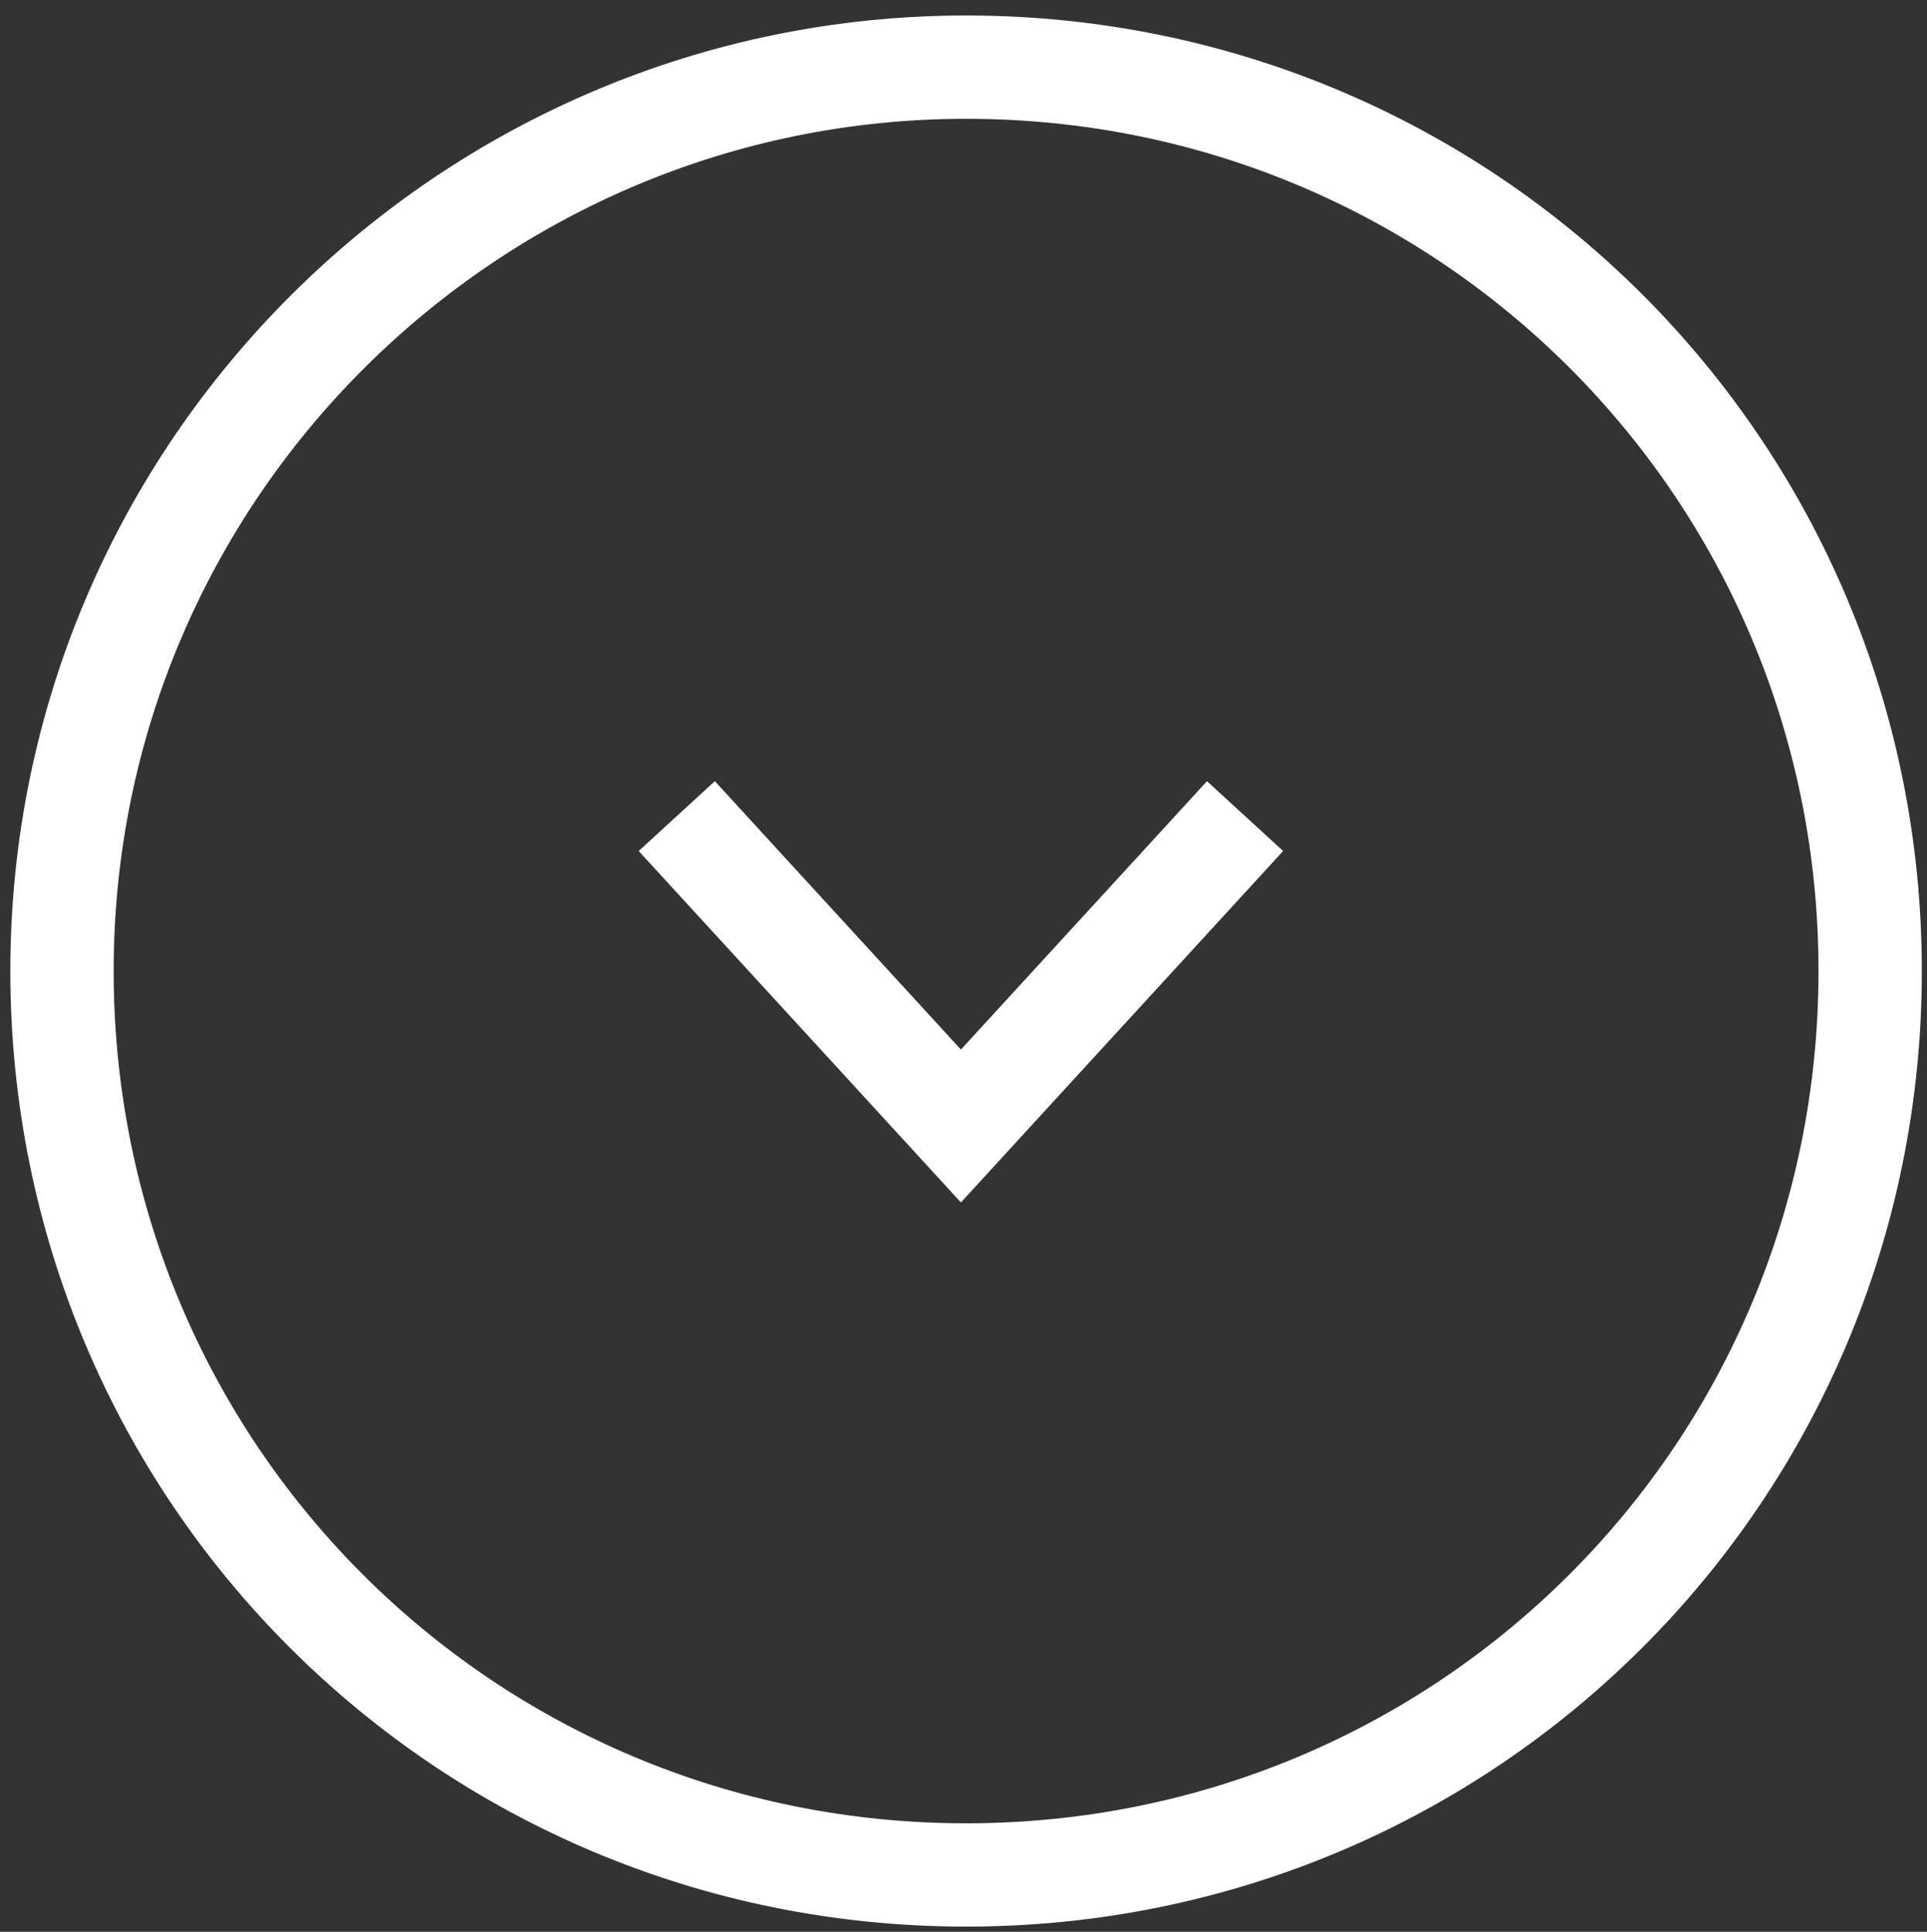
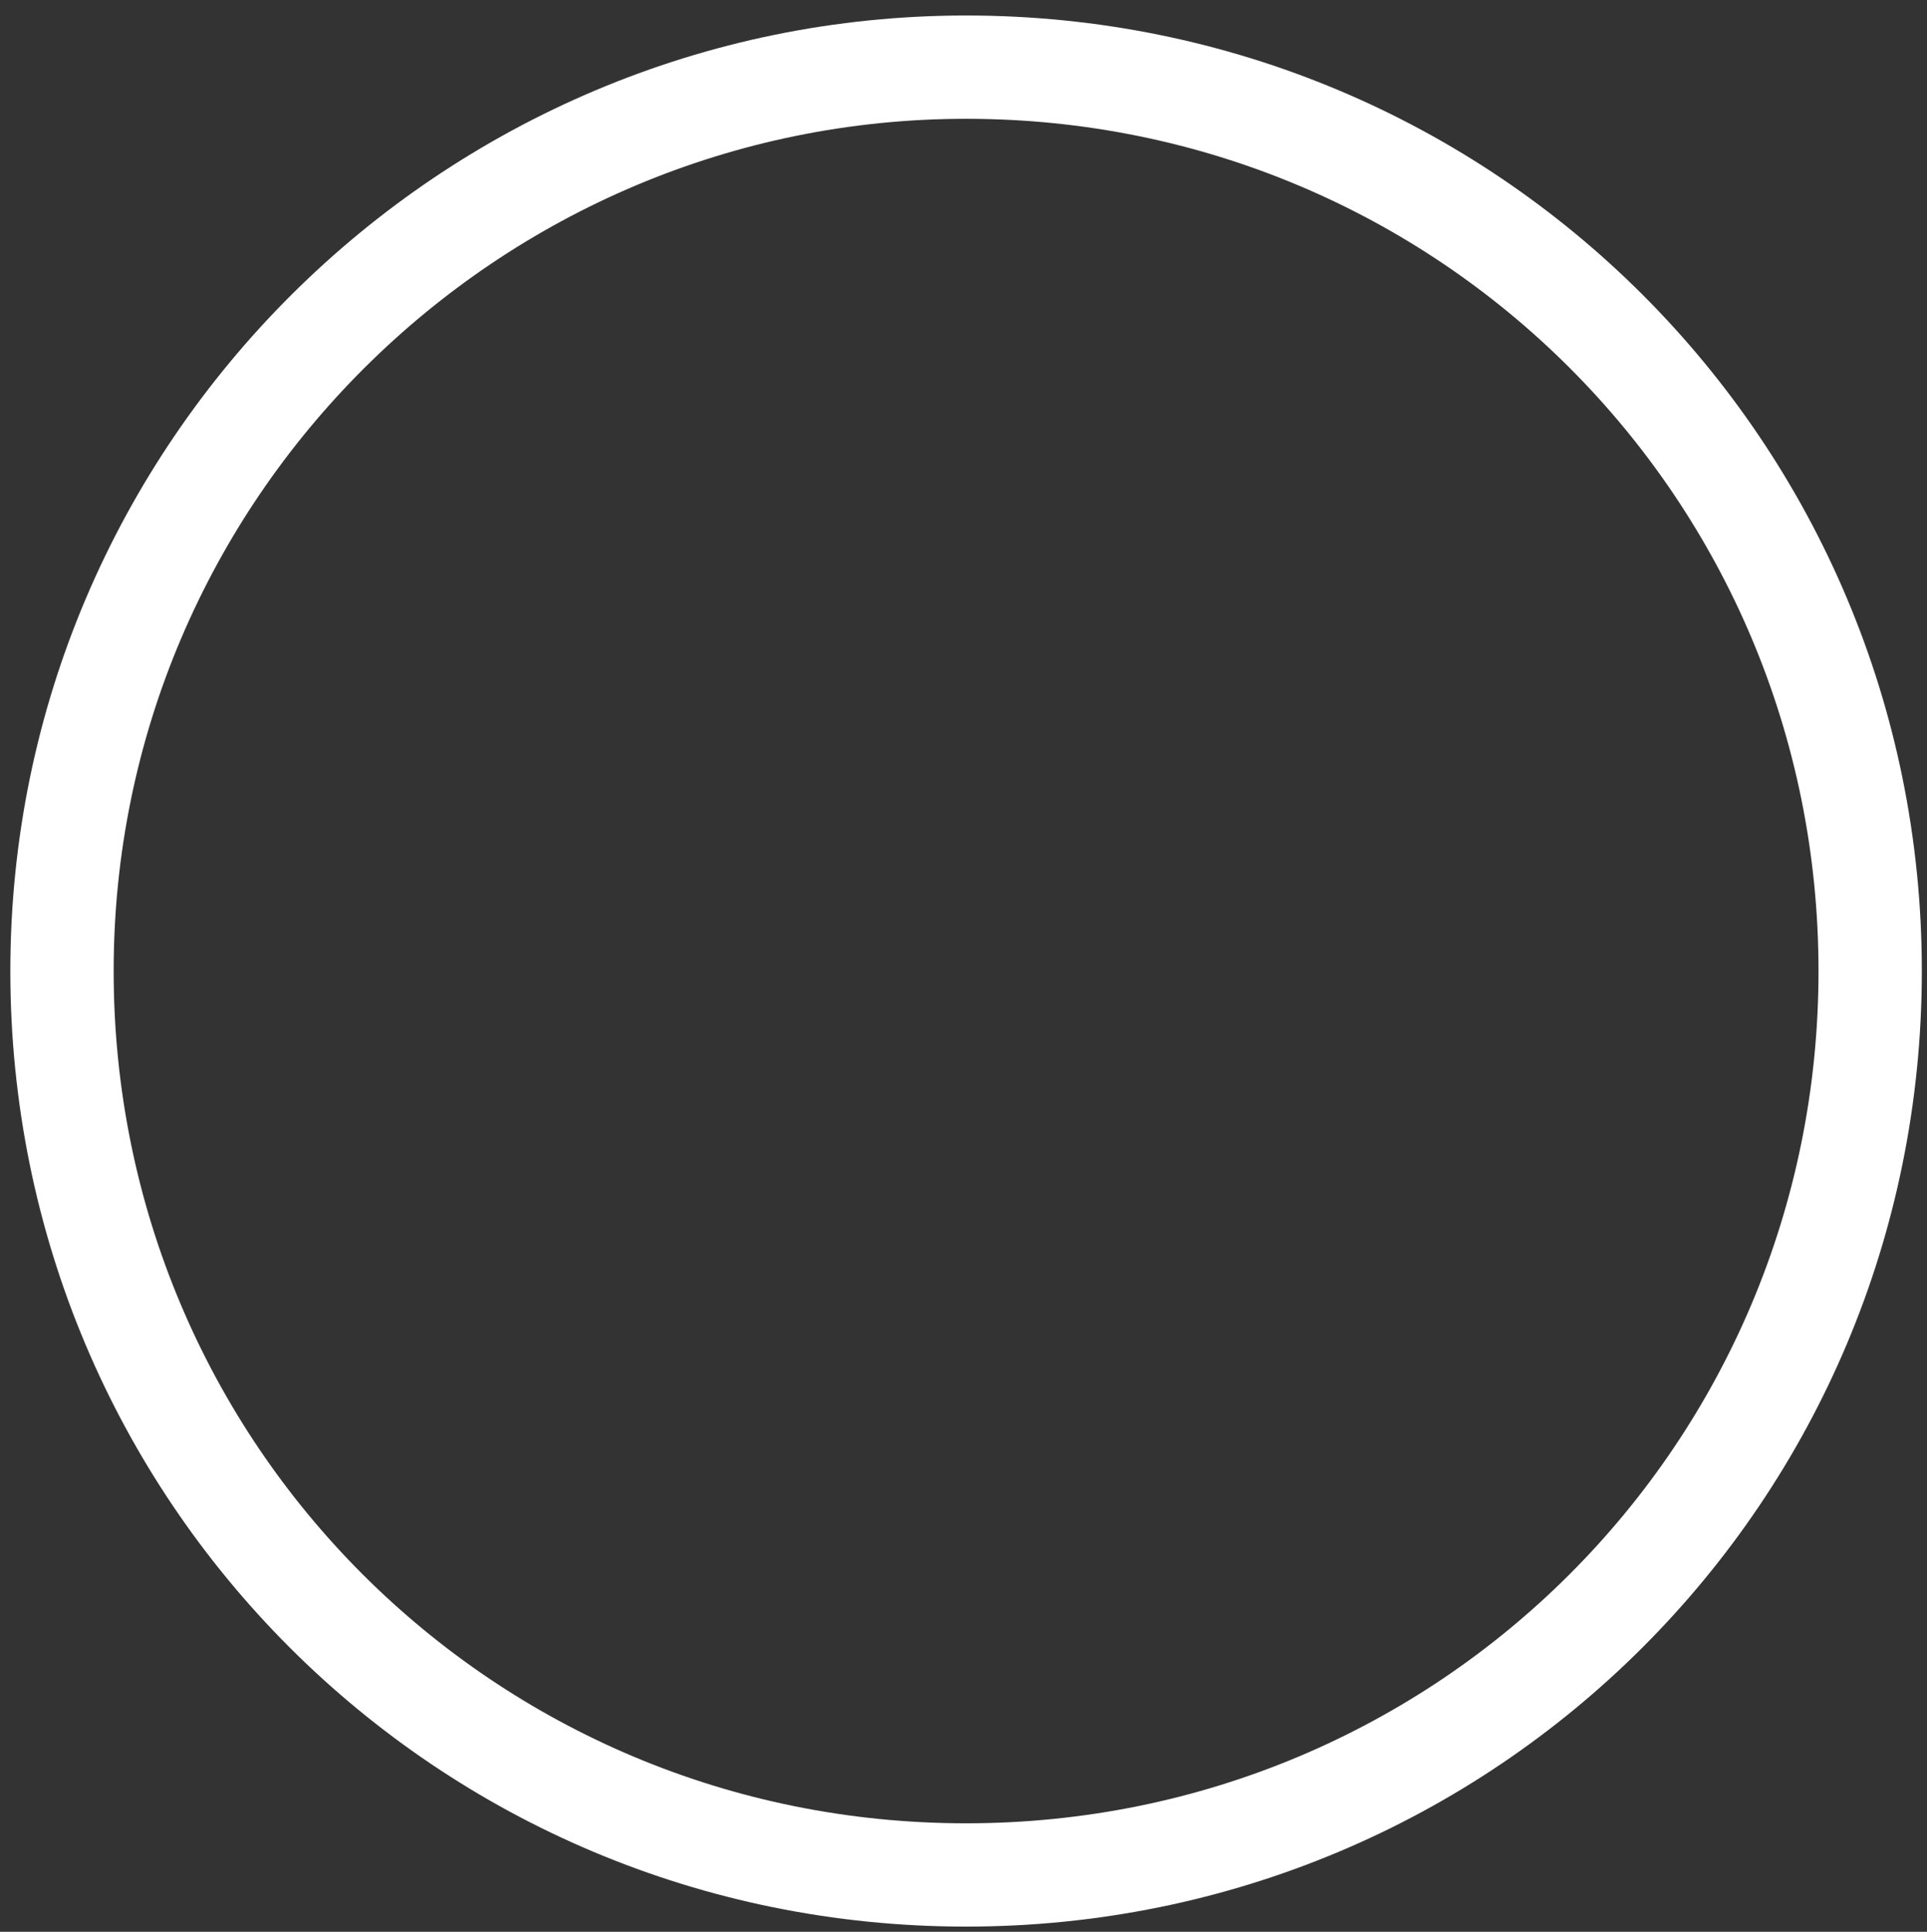
<svg xmlns="http://www.w3.org/2000/svg" version="1.1" id="Layer_1" x="0px" y="0px" viewBox="0 0 37.3 37.4" enable-background="new 0 0 37.3 37.4" xml:space="preserve">
  <rect x="0" y="0" width="37.3" height="37.4" fill="#333333" stroke="none" />
  <path fill="none" stroke="#FFFFFF" stroke-width="2" stroke-miterlimit="10" d="M18.7,1.3c9.7,0,17.5,7.8,17.5,17.5  s-7.8,17.5-17.5,17.5S1.2,28.5,1.2,18.8S9.1,1.3,18.7,1.3z" />
-   <path fill="none" stroke="#FFFFFF" stroke-width="2" stroke-miterlimit="10" d="M13.1,15.8l5.5,6l5.5-6" />
</svg>